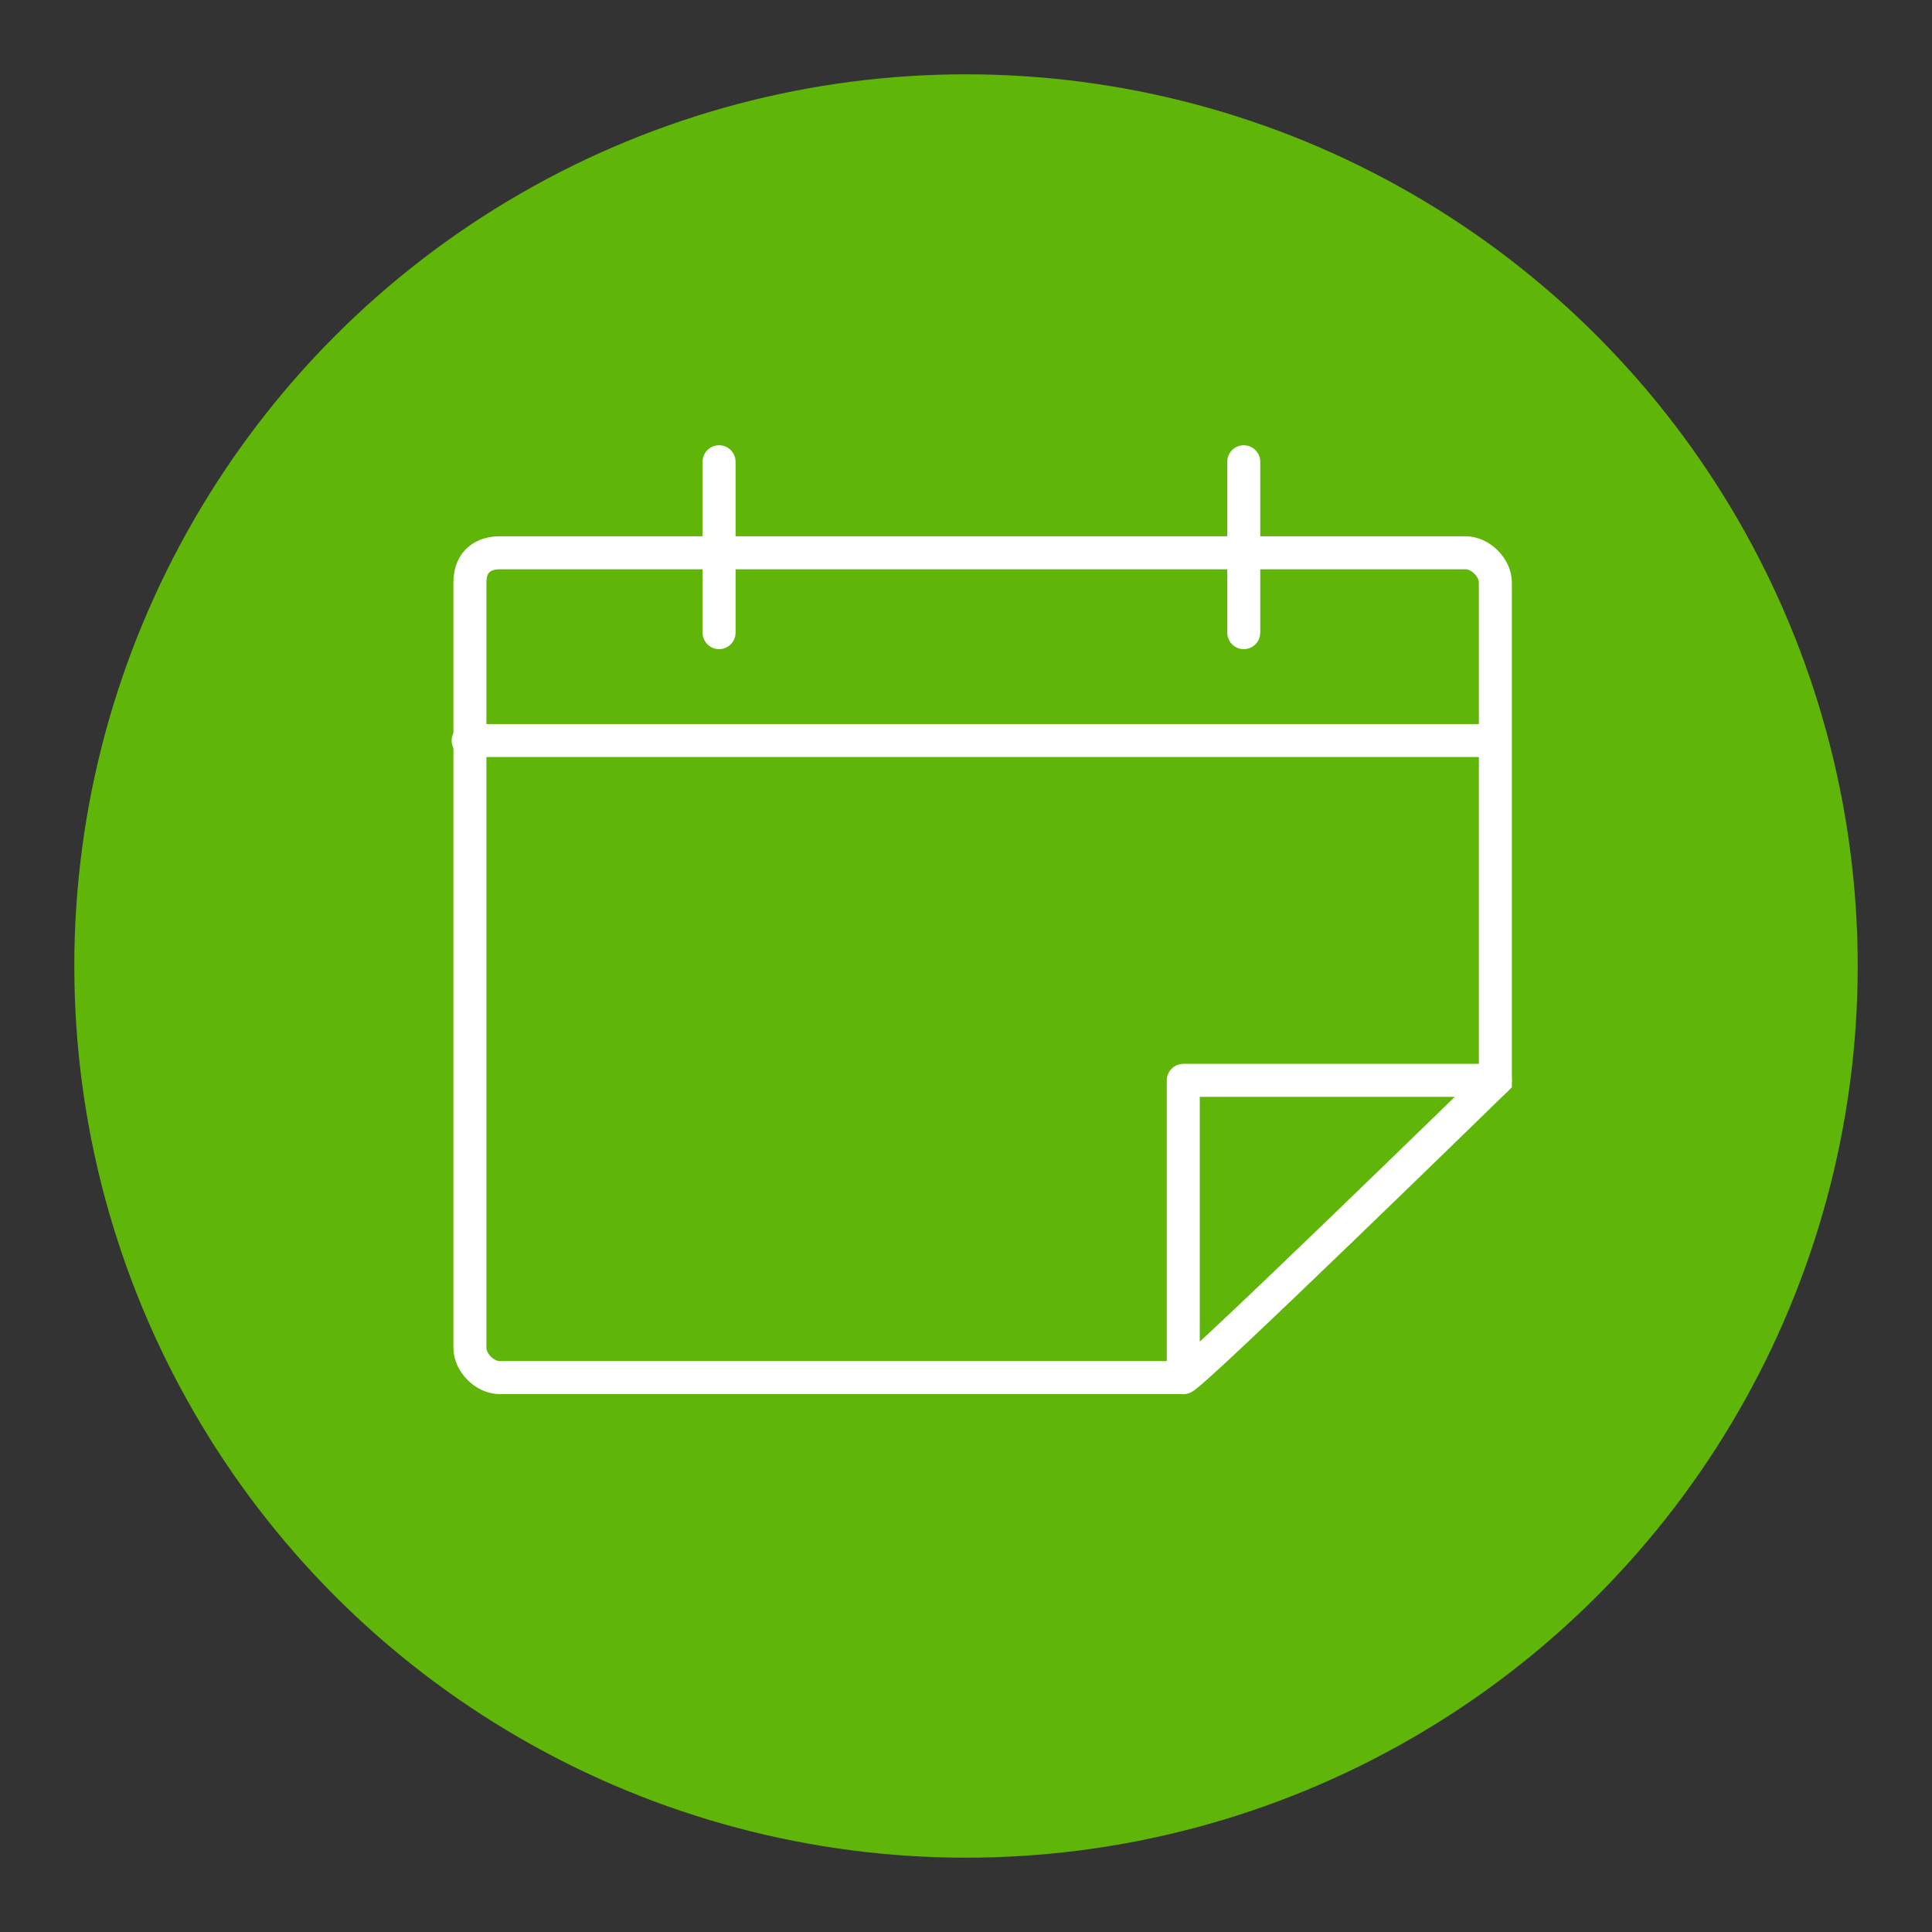
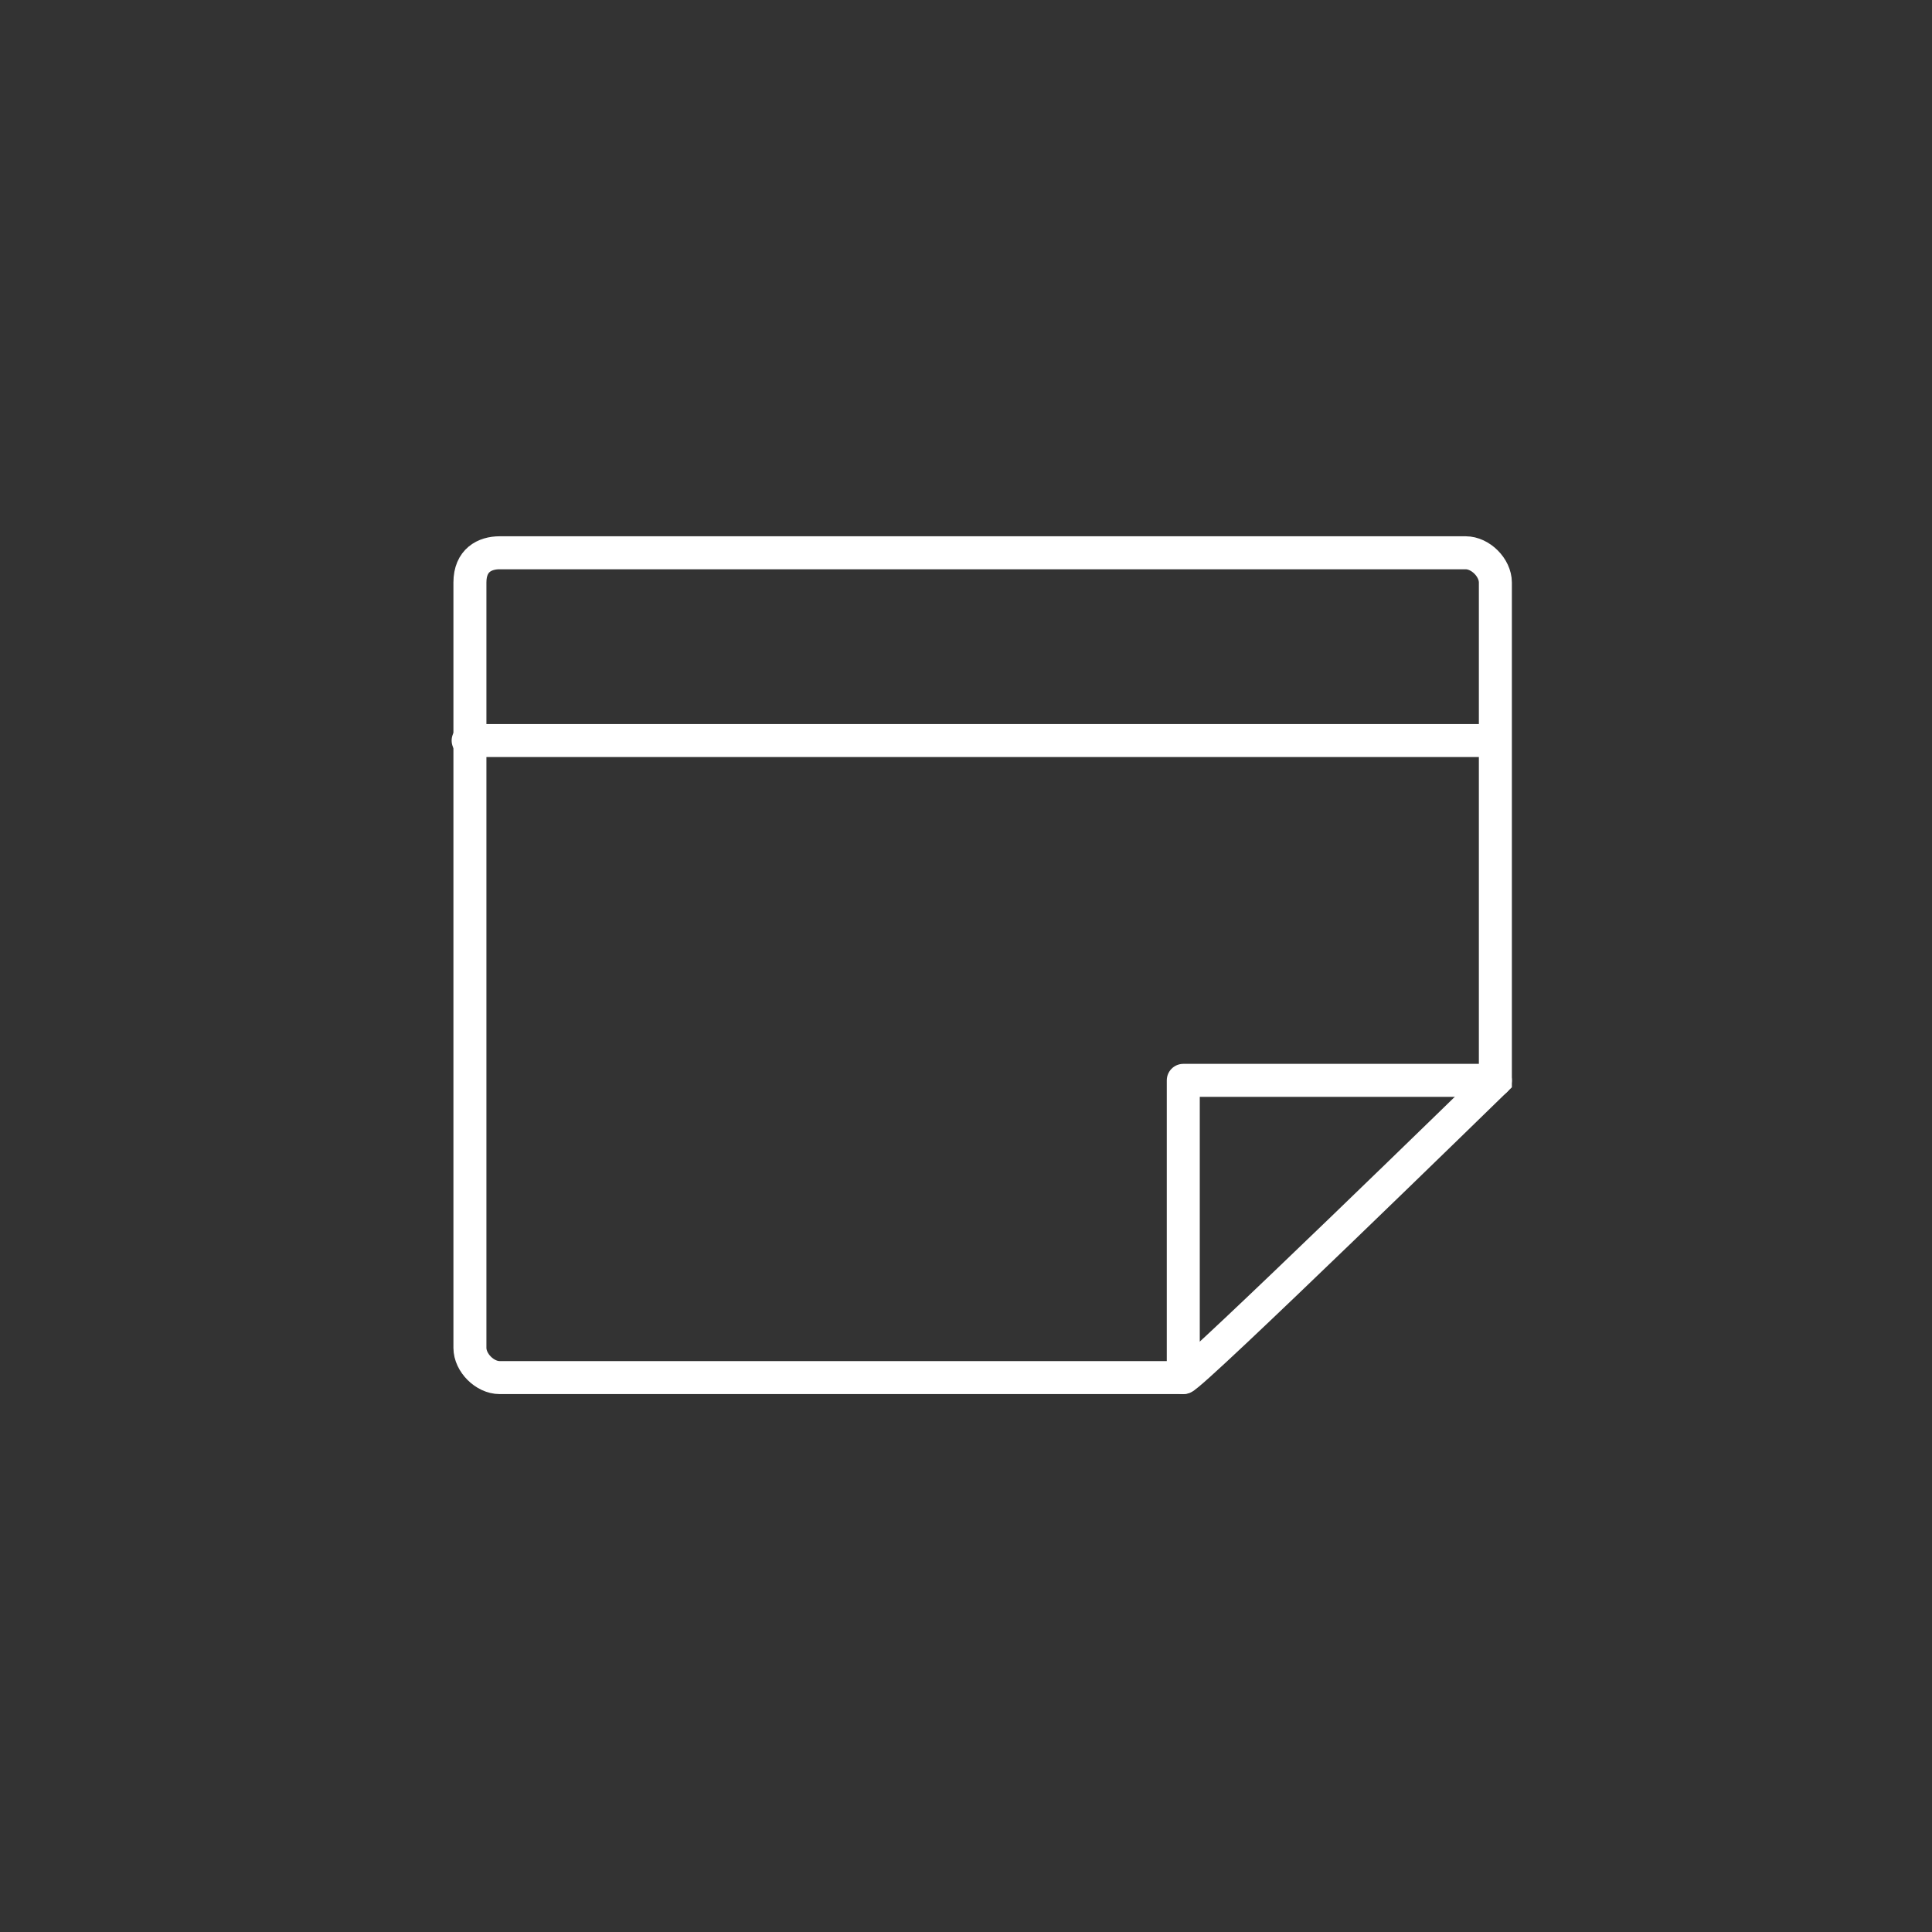
<svg xmlns="http://www.w3.org/2000/svg" version="1.1" x="0px" y="0px" viewBox="0 0 26 26" width="26" height="26" style="enable-background:new 0 0 26 26;" xml:space="preserve">
  <rect x="0" y="0" width="26" height="26" fill="#333333" stroke="none" />
  <style type="text/css">
	.st0{fill:#5FB508;}
	.st1{fill:none;stroke:#FFFFFF;stroke-width:0.444;stroke-linecap:round;stroke-linejoin:round;}
	.st2{fill:none;stroke:#FFFFFF;stroke-width:0.444;stroke-linecap:round;}
</style>
  <g transform="translate(-798 -2131.5)">
    <g transform="translate(509 316.5)">
-       <circle class="st0" cx="302" cy="1828" r="12" />
      <g transform="translate(0.124 4.239)">
        <g transform="translate(300.876 1831.027)">
          <path class="st1" d="M8.1-10.3H-5.7" />
        </g>
        <g transform="translate(308.453 1827.575) rotate(-90)">
-           <path class="st1" d="M10.6-9.9H8.3" />
-         </g>
+           </g>
        <g transform="translate(324.314 1827.575) rotate(-90)">
-           <path class="st1" d="M10.6-18.7H8.3" />
-         </g>
-         <path class="st2" d="M295.6,1818.2h13c0.2,0,0.4,0.2,0.4,0.4c0,0,0,0,0,0v6.7c0,0-4.1,4-4.2,4h-9.2c-0.2,0-0.4-0.2-0.4-0.4v-10.3     C295.2,1818.3,295.4,1818.2,295.6,1818.2C295.6,1818.2,295.6,1818.2,295.6,1818.2z" />
+           </g>
+         <path class="st2" d="M295.6,1818.2h13c0.2,0,0.4,0.2,0.4,0.4v6.7c0,0-4.1,4-4.2,4h-9.2c-0.2,0-0.4-0.2-0.4-0.4v-10.3     C295.2,1818.3,295.4,1818.2,295.6,1818.2C295.6,1818.2,295.6,1818.2,295.6,1818.2z" />
        <path class="st1" d="M309,1825.3l-4.2,0v4" />
      </g>
    </g>
  </g>
</svg>